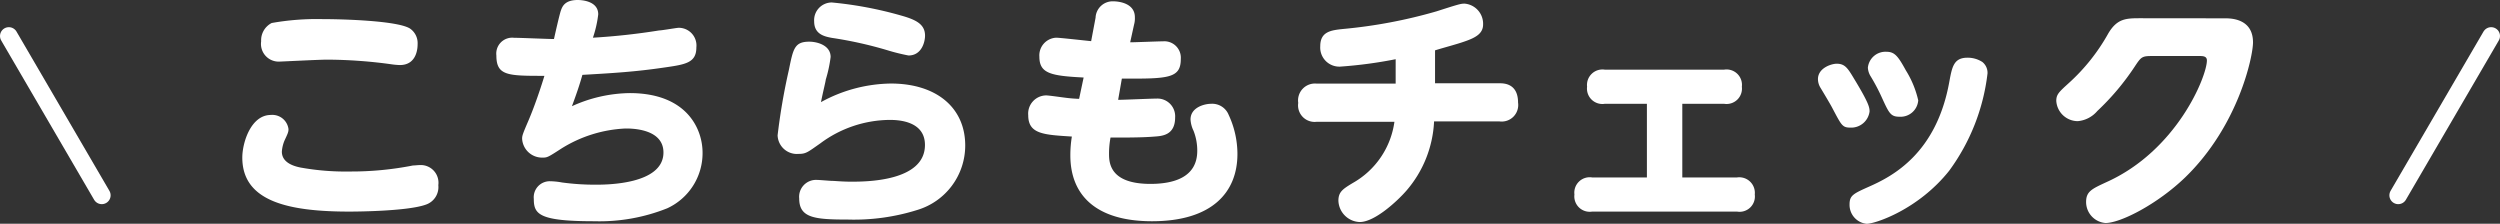
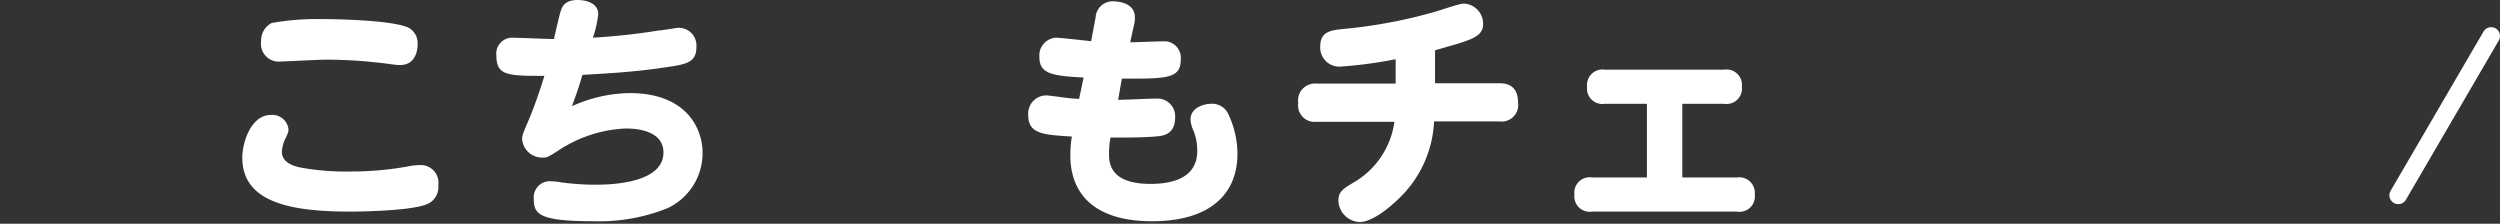
<svg xmlns="http://www.w3.org/2000/svg" width="282.5" height="25.28" viewBox="0 0 282.5 25.28">
  <rect x="0" y="0" width="282.5" height="25.28" fill="#333333" stroke="none" />
  <defs>
    <style>.cls-1{fill:none;stroke:#fff;stroke-linecap:round;stroke-linejoin:round;stroke-width:2px;}.cls-2{fill:#fff;}</style>
  </defs>
  <title>アセット 42</title>
  <g id="レイヤー_2" data-name="レイヤー 2">
    <g id="main">
-       <line class="cls-1" x1="11.5" y1="22.07" x2="1" y2="4.07" />
      <line class="cls-1" x1="271" y1="22.07" x2="281.5" y2="4.07" />
      <path class="cls-2" d="M46.66,18.7c.22,0,.56-.05.87-.05a2,2,0,0,1,2,2.27,2.09,2.09,0,0,1-1.43,2.21c-2.18.78-8.42.78-8.62.78-6.89,0-12.1-1.15-12.1-6.1,0-1.74,1-4.82,3.22-4.82a1.84,1.84,0,0,1,2,1.6c0,.33-.08.5-.45,1.29a3.94,3.94,0,0,0-.3,1.26c0,1.12,1.09,1.59,2.1,1.79a28.59,28.59,0,0,0,5.6.45A35.89,35.89,0,0,0,46.66,18.7ZM30.7,2.6a29.15,29.15,0,0,1,5.77-.44c2.07,0,8.4.16,9.85,1.06A2,2,0,0,1,47.19,5c0,.25,0,2.35-2,2.35a7.7,7.7,0,0,1-.92-.08,54.08,54.08,0,0,0-7.34-.53c-.86,0-5.15.22-5.34.22a2,2,0,0,1-2.08-2.29A2.19,2.19,0,0,1,30.7,2.6Z" />
      <path class="cls-2" d="M64.63,12a16.2,16.2,0,0,1,6.53-1.48c6.41,0,8.23,4,8.23,6.74a6.86,6.86,0,0,1-4,6.28A20.66,20.66,0,0,1,67.15,25c-6.24,0-6.83-.79-6.83-2.52a1.81,1.81,0,0,1,1.85-2,8.06,8.06,0,0,1,1.34.14,27.82,27.82,0,0,0,3.78.25c1.18,0,7.68,0,7.68-3.64,0-2.71-3.64-2.71-4.26-2.71a14.88,14.88,0,0,0-7.31,2.29c-1.54,1-1.57,1-2.15,1A2.26,2.26,0,0,1,59,15.68c0-.36.06-.53.76-2.16,1-2.38,1.73-4.87,1.76-4.95-4.12,0-5.43,0-5.43-2.3a1.8,1.8,0,0,1,2-2c.7,0,3.87.14,4.51.14.11-.51.62-2.77.78-3.22S63.82,0,65.28,0c.17,0,2.32,0,2.32,1.62A12.68,12.68,0,0,1,67,4.26a75,75,0,0,0,7.48-.82c.31,0,2-.3,2.21-.3a2,2,0,0,1,2,2.21c0,1.73-1.18,1.93-3.56,2.27-3.38.5-5.85.64-9.32.84C65.47,9.69,65.05,10.86,64.63,12Z" />
-       <path class="cls-2" d="M100.67,9.44c5.12,0,8.4,2.71,8.4,7a7.6,7.6,0,0,1-5.4,7.28,23.8,23.8,0,0,1-7.84,1.09c-3.76,0-5.52-.17-5.52-2.38a1.91,1.91,0,0,1,2-2.1c.28,0,1.48.11,1.74.11s1.14.09,2.12.09c1.63,0,8.35,0,8.35-4.15,0-2.77-3.14-2.83-4-2.83a13.28,13.28,0,0,0-7.81,2.64c-1.43,1-1.62,1.2-2.46,1.2a2.18,2.18,0,0,1-2.38-2.1,70.14,70.14,0,0,1,1.28-7.42c.48-2.35.62-3.16,2.3-3.16.87,0,2.41.39,2.41,1.73A14.81,14.81,0,0,1,93.31,9c0,.16-.31,1.37-.54,2.54A16.78,16.78,0,0,1,100.67,9.44ZM94,.28a42.94,42.94,0,0,1,7.84,1.48c1.71.48,2.69,1,2.69,2.27,0,.67-.36,2.24-1.87,2.24a22.89,22.89,0,0,1-2.44-.61A45.22,45.22,0,0,0,94,4.28c-.87-.16-2-.42-2-1.87A2,2,0,0,1,94,.28Z" />
      <path class="cls-2" d="M126.35,11.28c.67,0,3.72-.14,4.34-.14a2,2,0,0,1,2.1,2.13c0,2-1.46,2.1-2.3,2.16-1.65.14-4,.11-5,.11a9.78,9.78,0,0,0-.17,1.85c0,1.06.14,3.39,4.68,3.39,2.52,0,5.29-.68,5.29-3.73a6.09,6.09,0,0,0-.42-2.27,3.35,3.35,0,0,1-.34-1.28c0-1.38,1.6-1.77,2.3-1.77a2,2,0,0,1,2,1.23,10.5,10.5,0,0,1,1,4.43c0,4.39-2.92,7.61-9.66,7.61-6.28,0-9.22-2.91-9.22-7.44a13,13,0,0,1,.17-2.13c-3.19-.2-4.93-.28-4.93-2.41a2.06,2.06,0,0,1,2-2.24c.34,0,1.82.22,2.1.25a16,16,0,0,0,1.65.14l.51-2.41c-3.67-.19-5-.44-5-2.35a2,2,0,0,1,1.9-2.15c.39,0,3.33.33,3.95.39L123.8,2a1.93,1.93,0,0,1,2-1.85c.65,0,2.44.22,2.44,1.79a2.64,2.64,0,0,1-.09.84l-.44,2c.58,0,3.19-.11,3.72-.11a1.86,1.86,0,0,1,2,2c0,2.19-1.42,2.24-6.66,2.21Z" />
      <path class="cls-2" d="M162.16,9.41h7.28c.47,0,2.1,0,2.1,2.18a1.87,1.87,0,0,1-2.1,2.13h-7.39a12.86,12.86,0,0,1-3.14,7.84c-1,1.15-3.56,3.53-5.26,3.53a2.5,2.5,0,0,1-2.41-2.41c0-1,.5-1.32,1.62-2a9.4,9.4,0,0,0,4.71-6.92H148.8a1.87,1.87,0,0,1-2.1-2.13,1.91,1.91,0,0,1,2.1-2.18h8.91V6.69a49.78,49.78,0,0,1-6.3.84,2.16,2.16,0,0,1-2.22-2.32c0-1.65,1.24-1.79,2.52-1.93a56.4,56.4,0,0,0,10.62-2c2.46-.79,2.74-.87,3.16-.87a2.28,2.28,0,0,1,2.1,2.35c0,1-.78,1.48-2.1,1.93-.87.31-2.27.67-3.33,1Z" />
      <path class="cls-2" d="M190.1,20.05h6.19a1.76,1.76,0,0,1,2,1.93,1.73,1.73,0,0,1-2,1.93H179.91a1.74,1.74,0,0,1-2-1.93,1.74,1.74,0,0,1,2-1.93h6.19V11.73h-4.76a1.74,1.74,0,0,1-2-1.93,1.75,1.75,0,0,1,2-1.93h13.49a1.74,1.74,0,0,1,2,1.93,1.74,1.74,0,0,1-2,1.93H190.1Z" />
-       <path class="cls-2" d="M207.55,7.2c.95,0,1.26.53,2,1.76,1.66,2.74,1.71,3.19,1.71,3.64a2.09,2.09,0,0,1-2.18,1.82c-.9,0-1-.28-2-2.16-.19-.39-1.2-2.07-1.4-2.4a1.91,1.91,0,0,1-.25-.87C205.39,7.7,206.93,7.2,207.55,7.2Zm12.71,12.09c-3.47,4.37-8.35,6-9.33,6A2.15,2.15,0,0,1,209,23.1c0-1,.39-1.2,2.18-2,2.66-1.17,7.65-3.75,9.1-11.9.31-1.68.51-2.68,2.05-2.68A3.06,3.06,0,0,1,224,7a1.56,1.56,0,0,1,.59,1.29A23.08,23.08,0,0,1,220.26,19.29ZM213.17,5.85c.93,0,1.32.51,2.19,2.1a11,11,0,0,1,1.4,3.39,2,2,0,0,1-2.13,1.85c-1,0-1.18-.42-2-2.21a22.46,22.46,0,0,0-1.23-2.33,2.06,2.06,0,0,1-.33-1A2,2,0,0,1,213.17,5.85Z" />
-       <path class="cls-2" d="M251.42,2.07c.62,0,3.17,0,3.17,2.72,0,1.57-1.63,9.41-7.67,15.26-3.11,3-7.28,5.15-9,5.15a2.38,2.38,0,0,1-2.19-2.38c0-1.2.67-1.48,2.3-2.24C246,17,249.38,8.62,249.38,6.83c0-.5-.48-.5-.87-.5h-5.26c-1.23,0-1.29.08-2.07,1.26A28.05,28.05,0,0,1,237,12.54a3.28,3.28,0,0,1-2.21,1.15,2.44,2.44,0,0,1-2.43-2.29c0-.73.3-1,1.4-2a21.93,21.93,0,0,0,4.48-5.63c1-1.68,2-1.71,3.63-1.71Z" />
    </g>
  </g>
</svg>